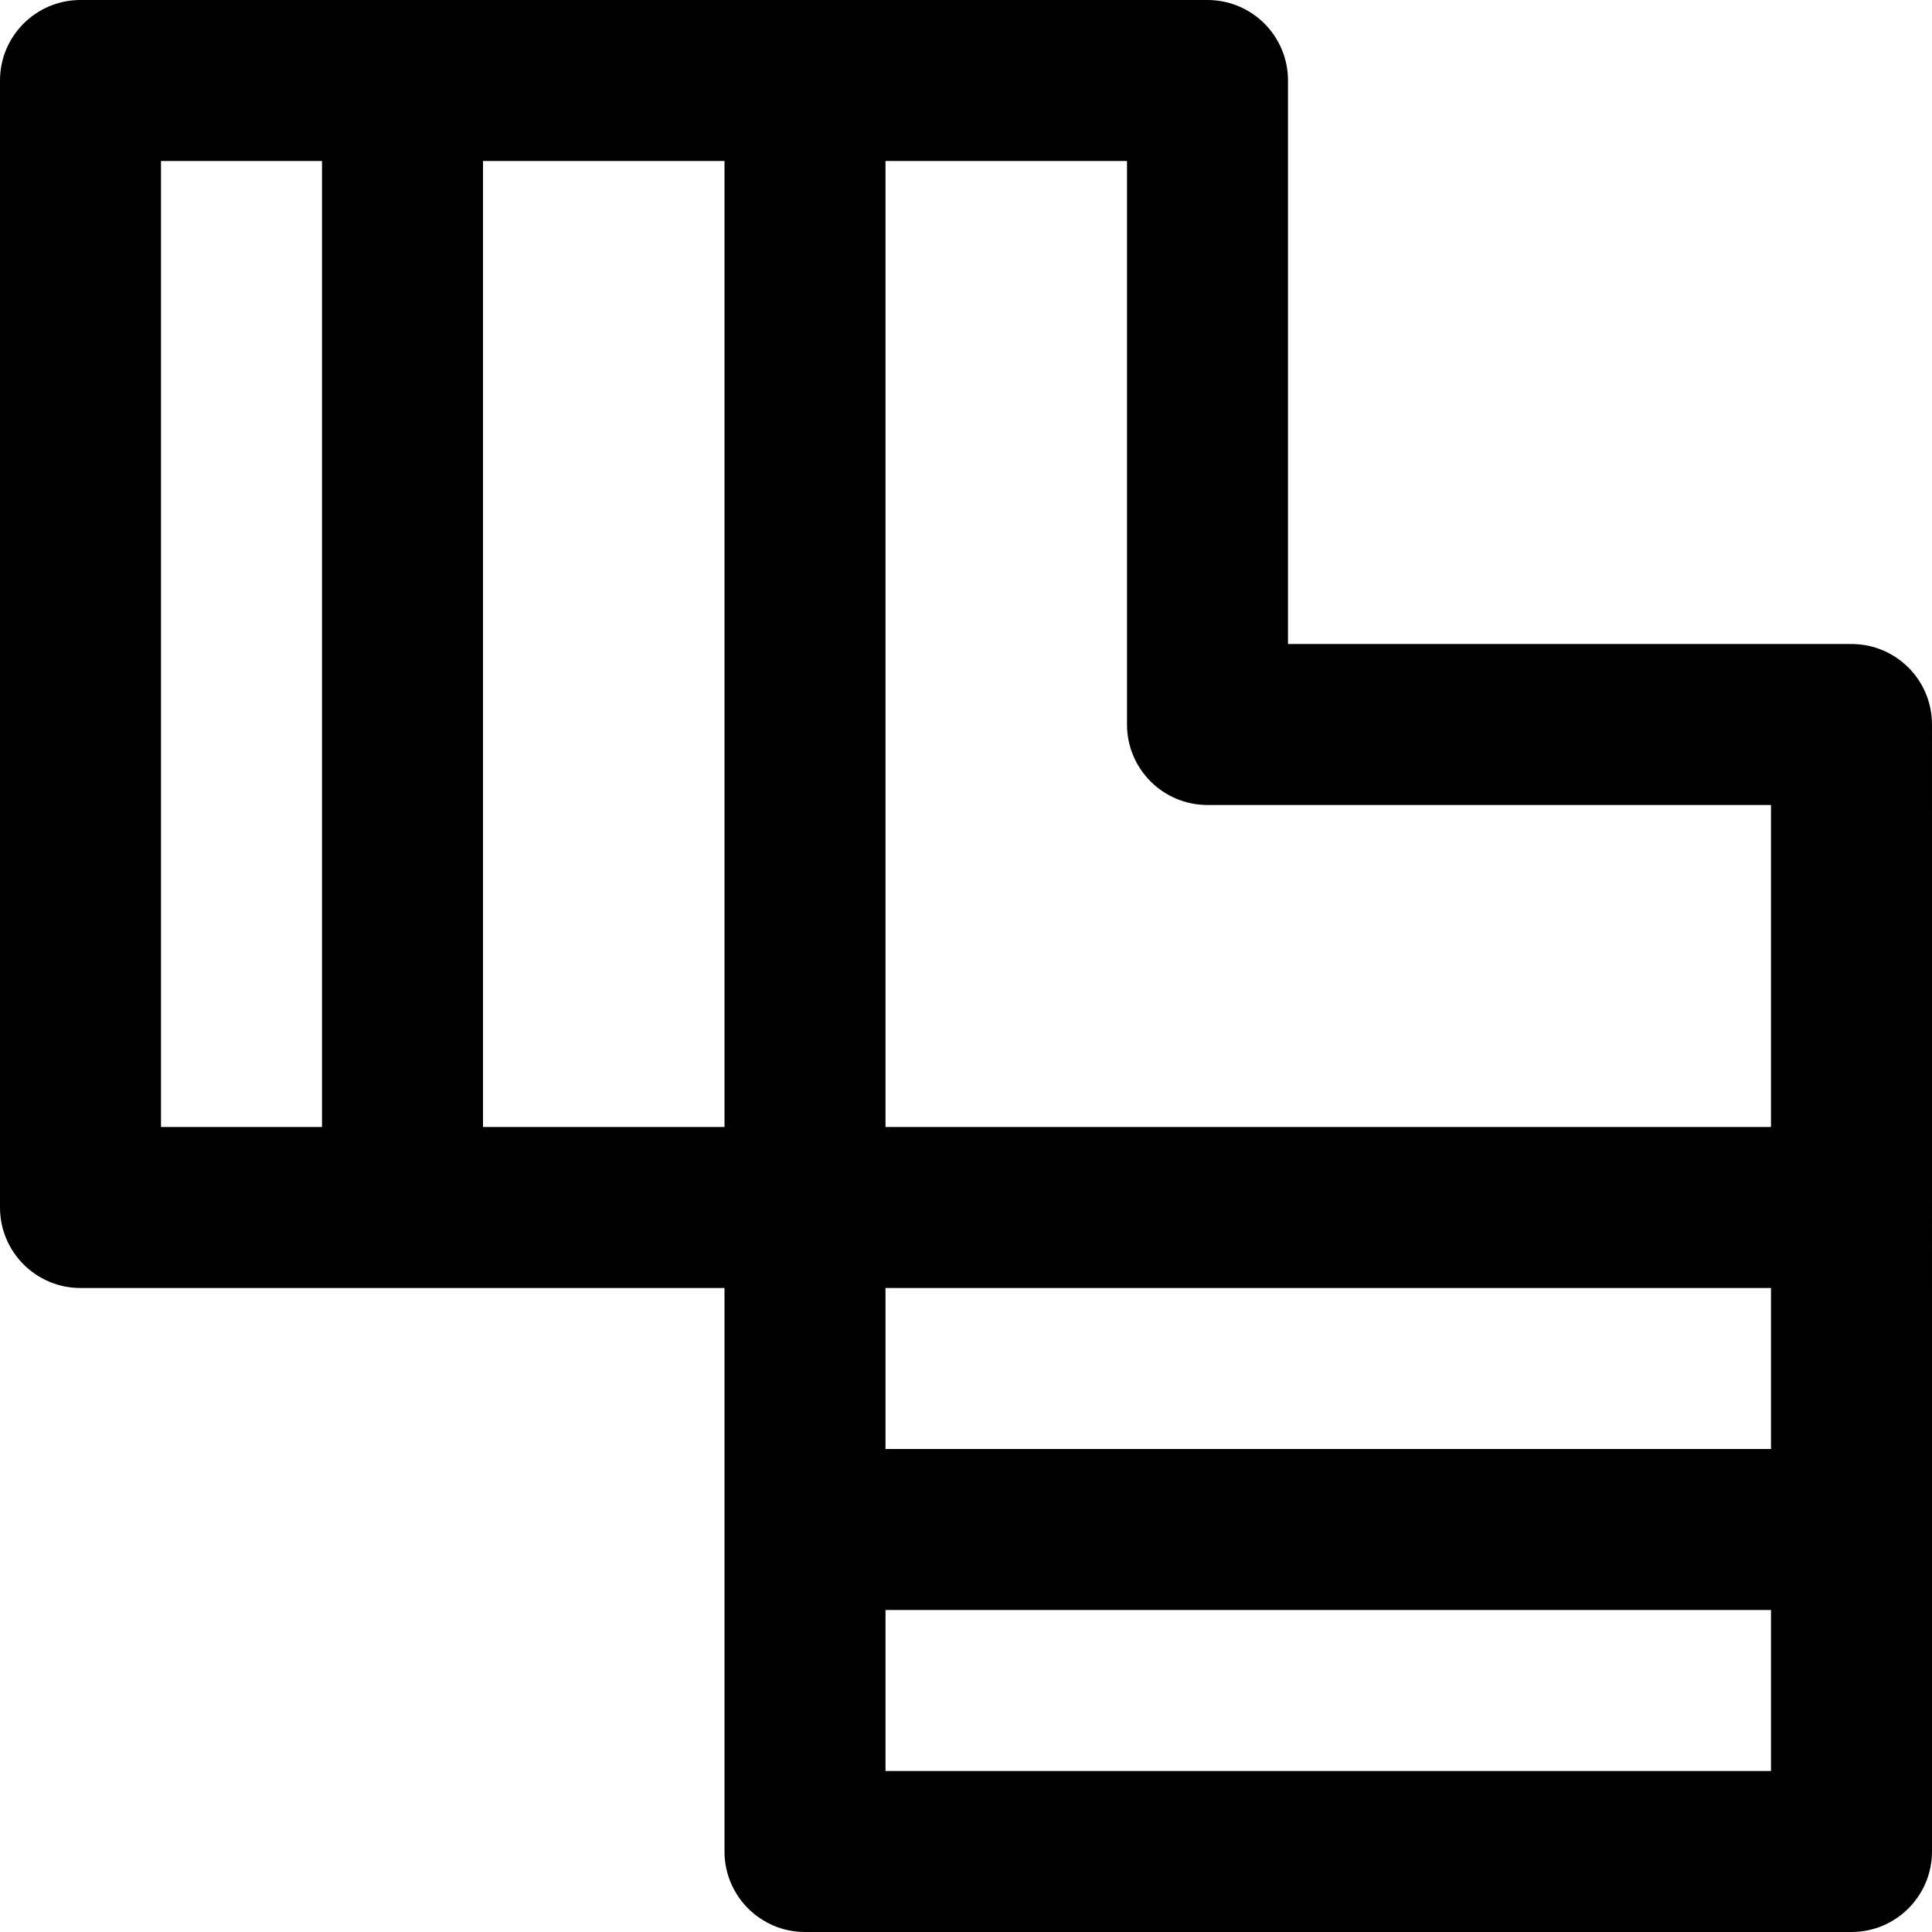
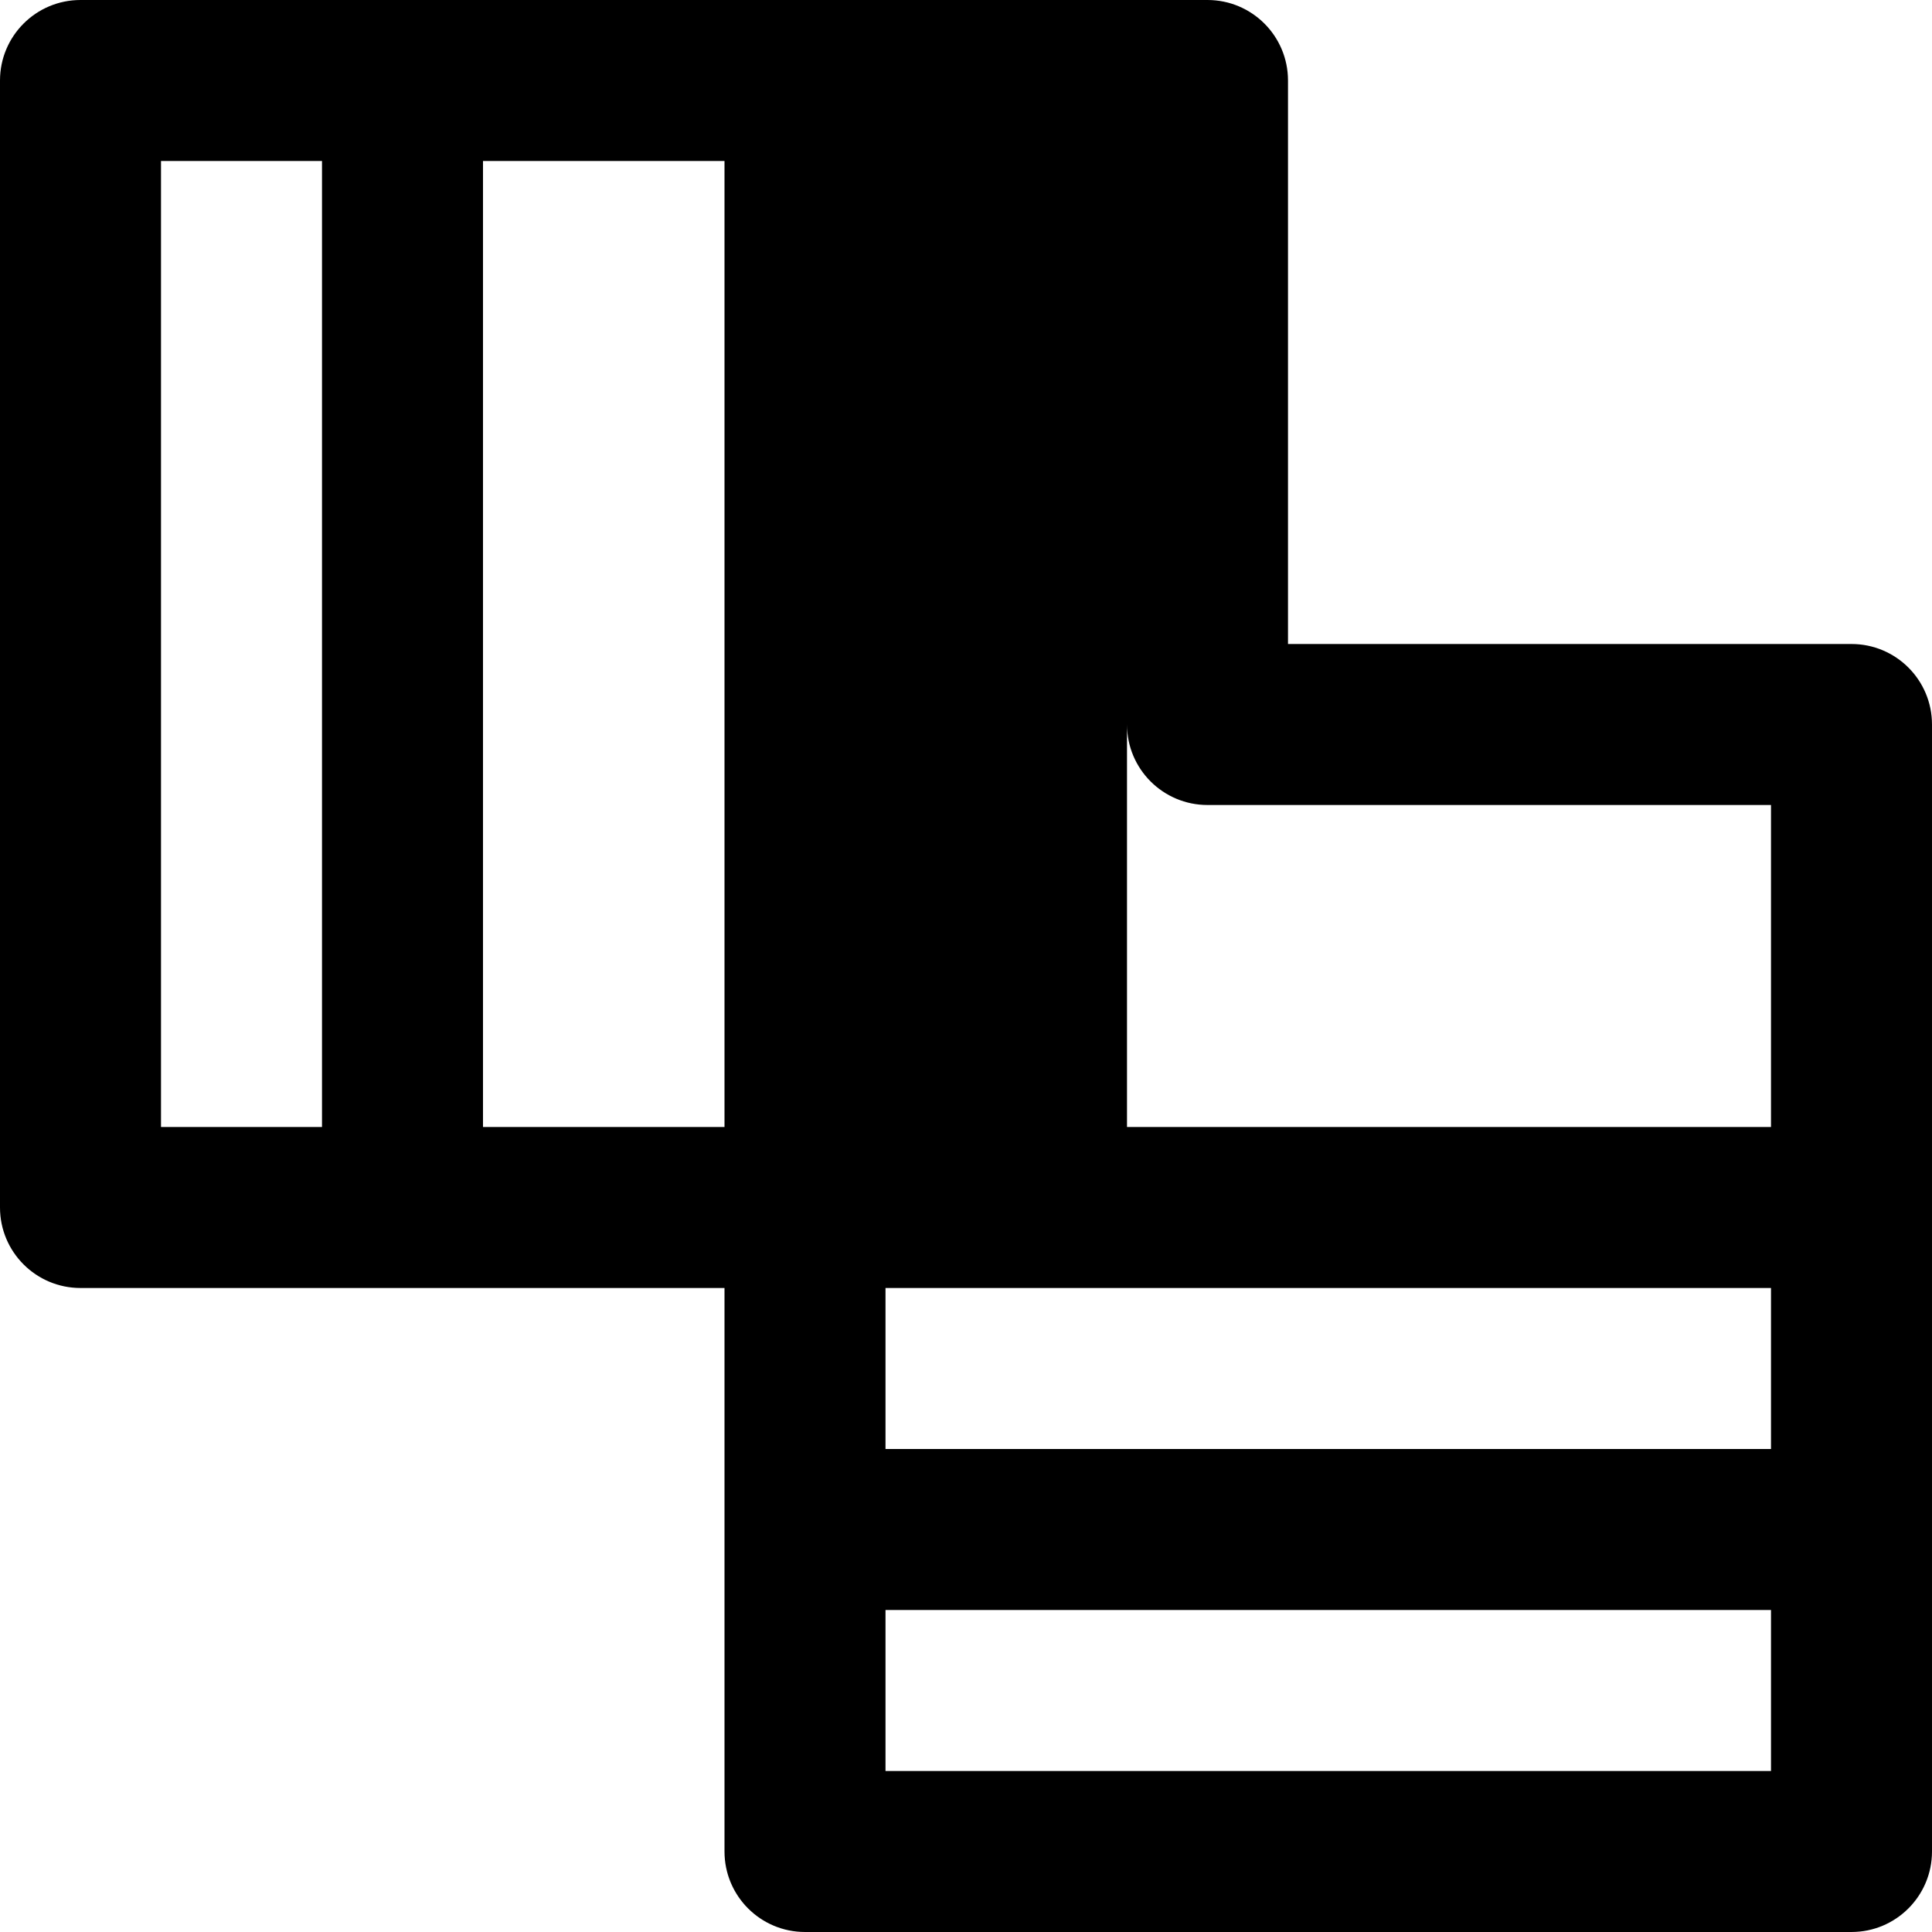
<svg xmlns="http://www.w3.org/2000/svg" fill="#000000" height="800px" width="800px" version="1.1" id="Layer_1" viewBox="0 0 512 512" xml:space="preserve">
  <g>
    <g>
-       <path d="M490.667,170.667H341.333V21.333C341.333,9.551,331.782,0,320,0H21.333C9.551,0,0,9.551,0,21.333V320    c0,11.782,9.551,21.333,21.333,21.333H192v149.333c0,11.782,9.551,21.333,21.333,21.333h277.333    c11.782,0,21.333-9.551,21.333-21.333V192C512,180.218,502.449,170.667,490.667,170.667z M234.667,341.333h234.667V384H234.667    V341.333z M320,213.333h149.333v85.333H234.667v-256h64V192C298.667,203.782,308.218,213.333,320,213.333z M42.667,42.667h42.667    v256H42.667V42.667z M128,298.667v-256h64v256H128z M234.667,469.333v-42.667h234.667v42.667H234.667z" />
+       <path d="M490.667,170.667H341.333V21.333C341.333,9.551,331.782,0,320,0H21.333C9.551,0,0,9.551,0,21.333V320    c0,11.782,9.551,21.333,21.333,21.333H192v149.333c0,11.782,9.551,21.333,21.333,21.333h277.333    c11.782,0,21.333-9.551,21.333-21.333V192C512,180.218,502.449,170.667,490.667,170.667z M234.667,341.333h234.667V384H234.667    V341.333z M320,213.333h149.333v85.333H234.667h64V192C298.667,203.782,308.218,213.333,320,213.333z M42.667,42.667h42.667    v256H42.667V42.667z M128,298.667v-256h64v256H128z M234.667,469.333v-42.667h234.667v42.667H234.667z" />
    </g>
  </g>
</svg>